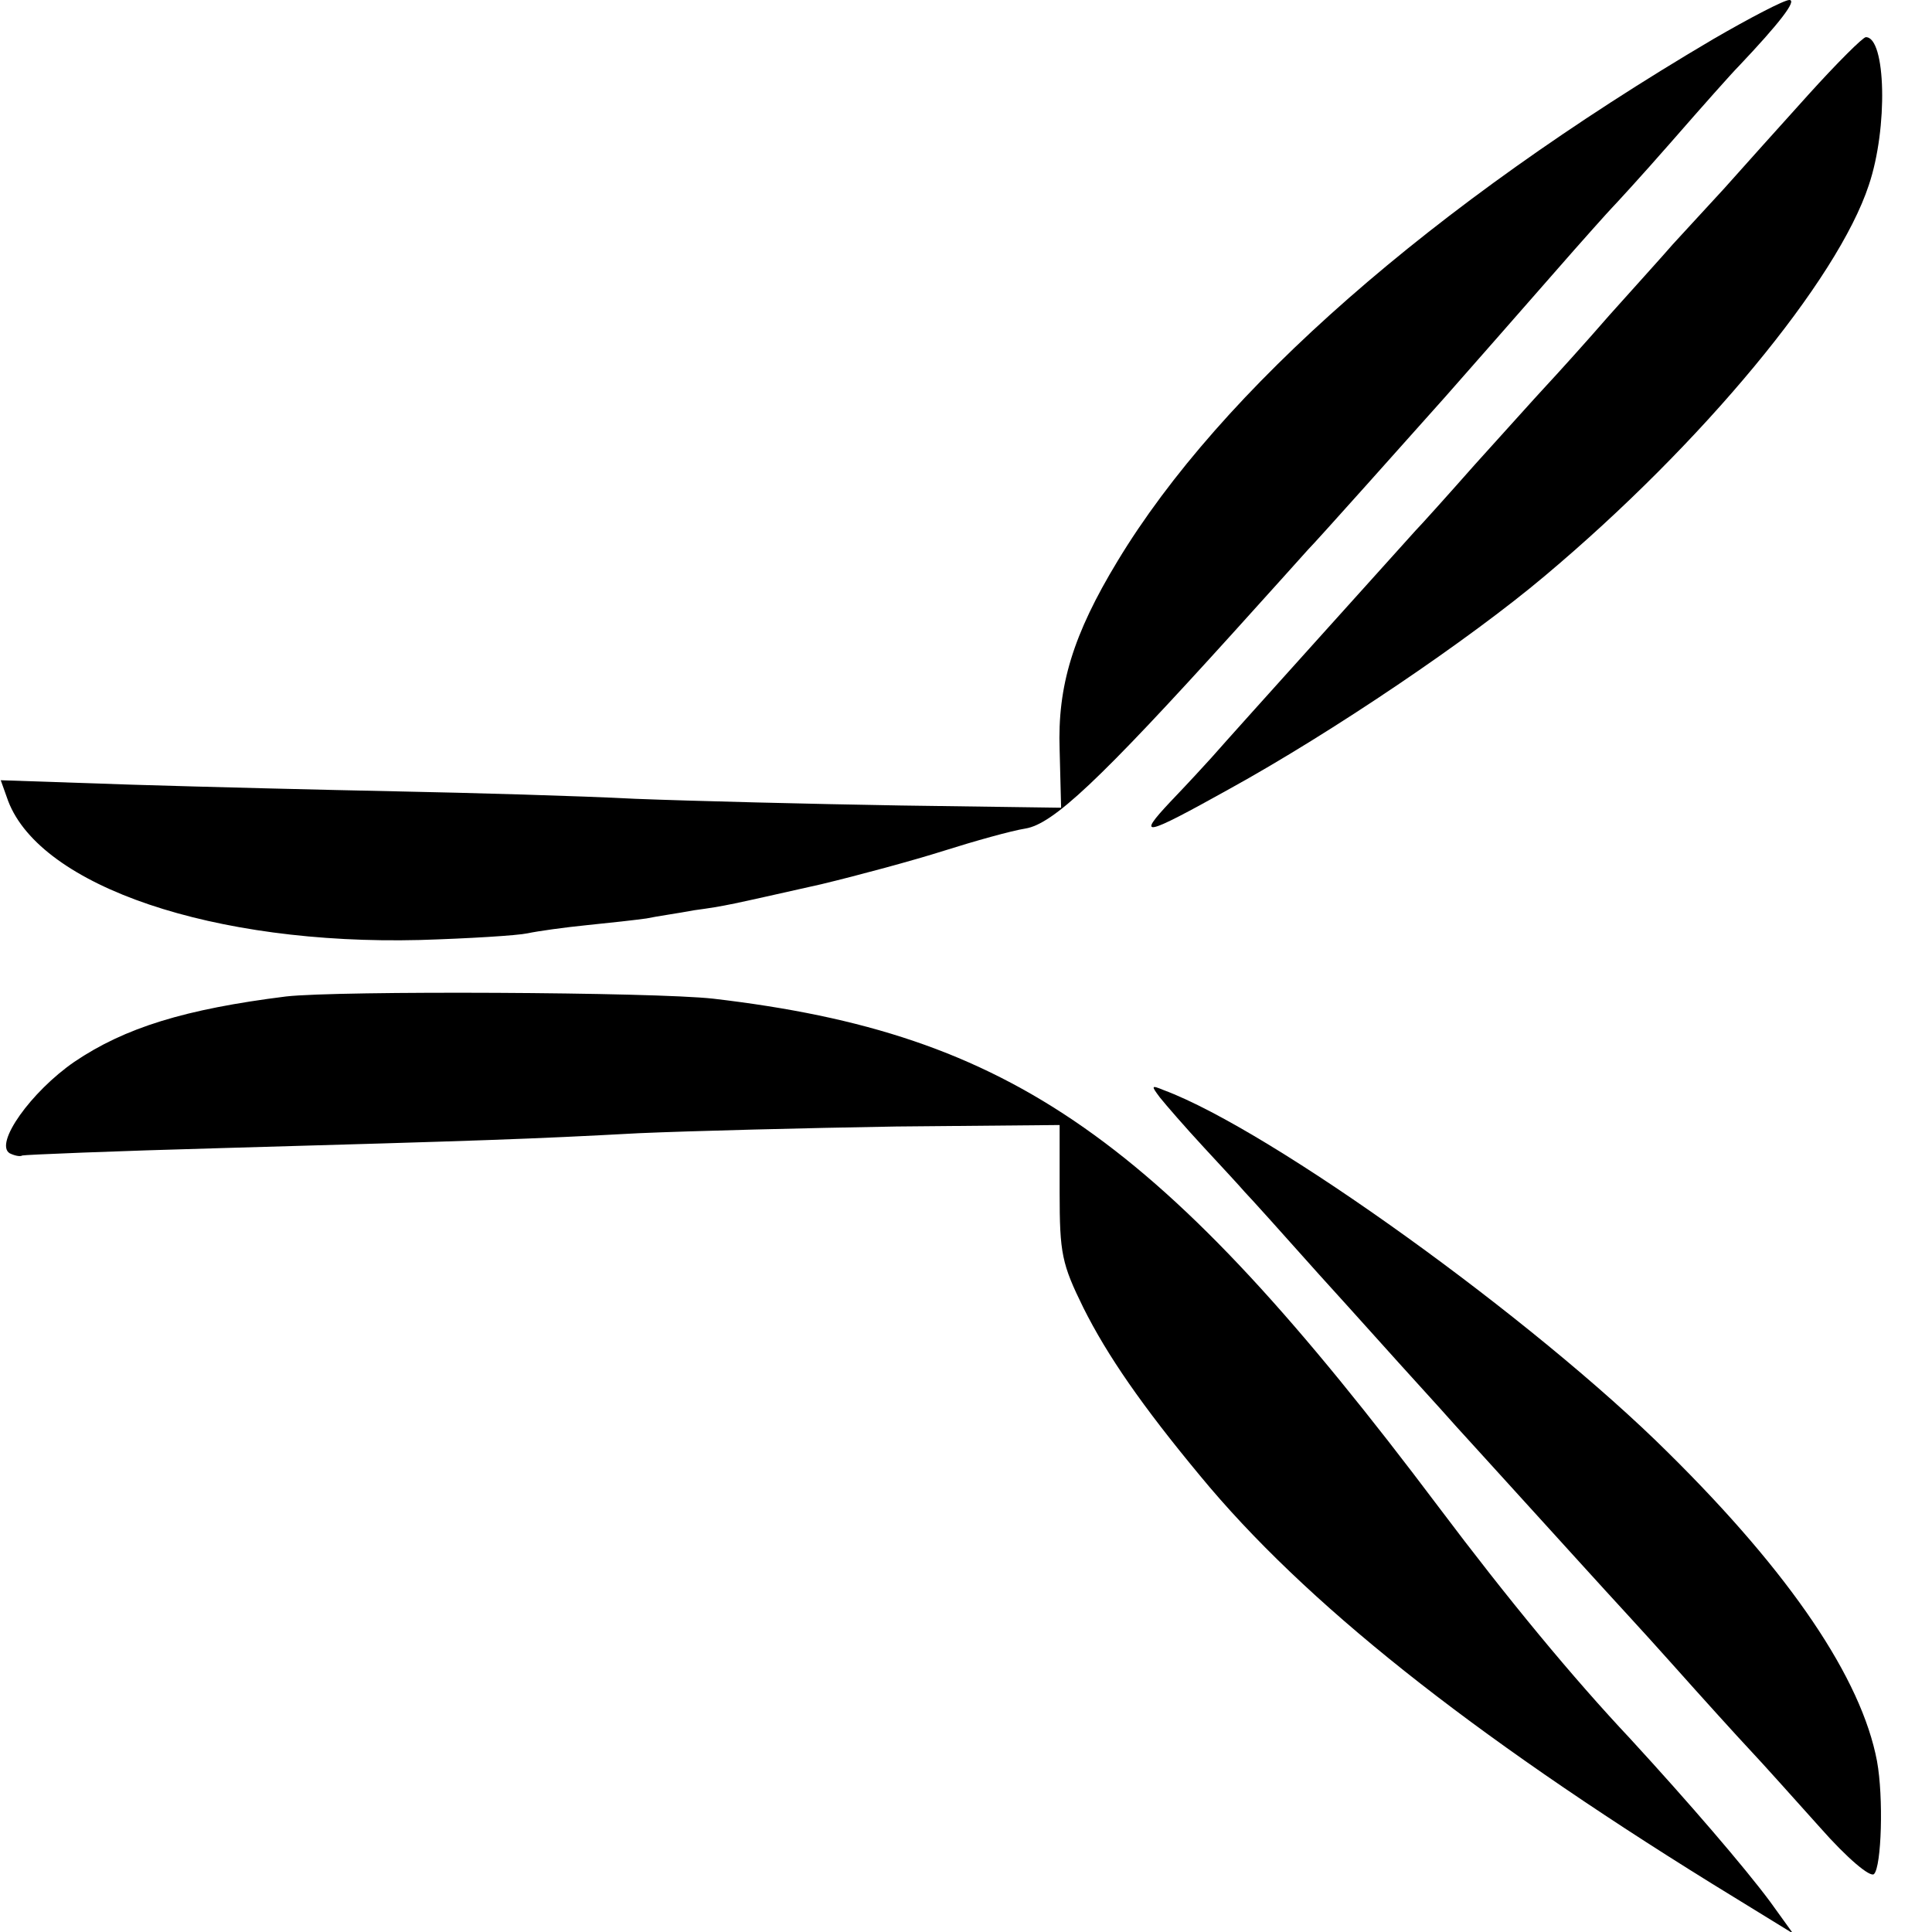
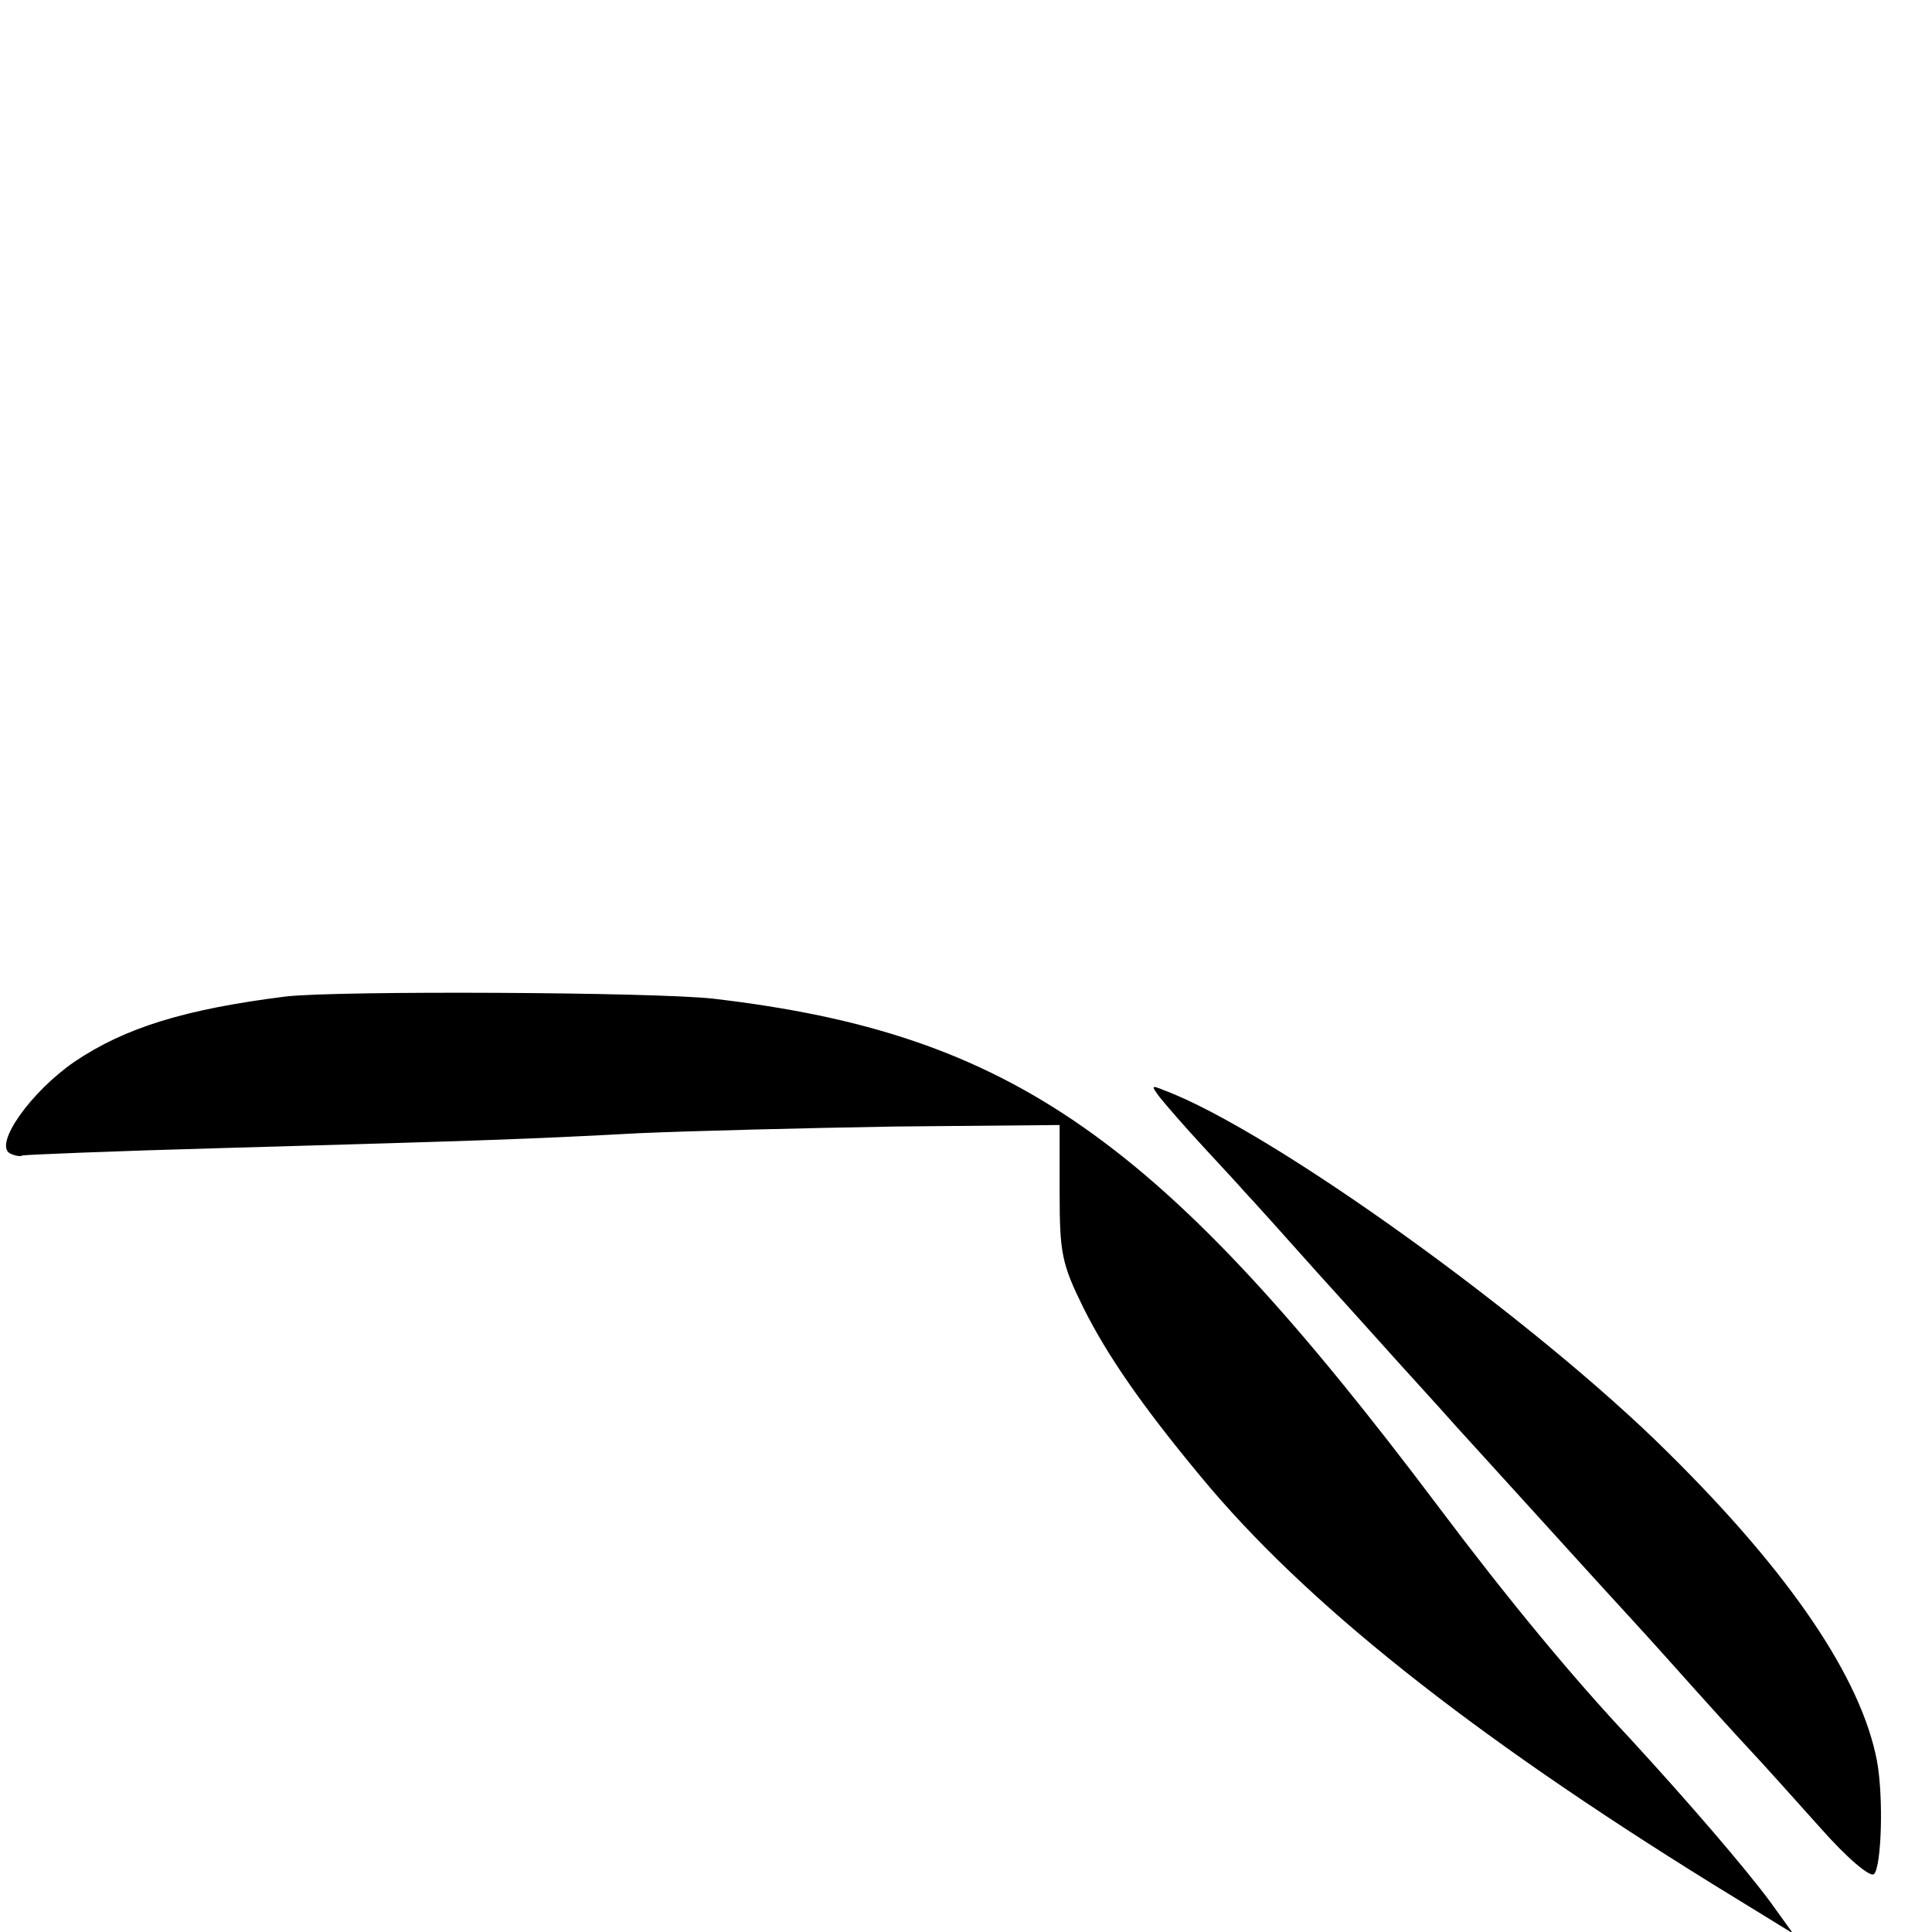
<svg xmlns="http://www.w3.org/2000/svg" version="1.0" width="260pt" height="260pt" viewBox="0 0 260 260" preserveAspectRatio="xMidYMid meet">
  <g transform="translate(0,260) scale(0.1,-0.1)" fill="#000000" stroke="none">
-     <path d="M2305 2547 c-378 -223 -662 -472 -801 -702 -60 -99 -81 -168 -78 -254 l2 -78 -216 3 c-120 2 -280 6 -357 9 -77 4 -221 8 -320 10 -99 2 -260 6 -357 9 l-177 6 10 -28 c44 -115 277 -194 554 -187 66 2 131 6 145 9 14 3 50 8 80 11 30 3 66 7 80 9 14 3 43 7 64 11 44 6 46 7 171 35 50 12 124 32 165 45 41 13 91 27 110 30 37 6 99 64 280 264 47 52 92 102 100 111 12 12 135 150 185 206 52 59 80 91 144 164 41 47 77 87 80 90 3 3 40 43 81 90 41 47 81 92 90 101 54 57 79 89 68 89 -7 0 -53 -24 -103 -53z" />
-     <path d="M2434 2473 c-38 -42 -89 -99 -114 -127 -25 -27 -56 -61 -69 -75 -12 -14 -51 -57 -85 -95 -33 -38 -72 -81 -86 -96 -14 -15 -56 -62 -95 -105 -38 -43 -74 -83 -80 -89 -25 -28 -239 -265 -275 -306 -8 -9 -33 -36 -55 -59 -46 -49 -36 -47 79 17 138 76 323 201 425 287 212 178 394 398 436 526 26 77 23 199 -4 199 -4 0 -39 -35 -77 -77z" />
    <path d="M385 1259 c-136 -17 -217 -42 -285 -88 -58 -40 -108 -110 -87 -123 6 -3 14 -5 17 -3 3 1 124 6 270 10 351 10 412 12 560 20 69 3 224 7 346 9 l220 2 0 -91 c0 -82 3 -96 32 -155 32 -64 79 -132 157 -226 140 -170 363 -347 689 -549 l109 -67 -31 43 c-35 47 -109 133 -188 219 -78 83 -164 187 -258 312 -373 496 -574 637 -976 684 -80 9 -505 11 -575 3z" />
    <path d="M1561 1123 c8 -10 34 -40 59 -67 25 -27 50 -54 55 -60 6 -6 51 -56 100 -111 50 -55 108 -120 130 -144 22 -24 47 -52 55 -61 8 -9 53 -58 100 -110 47 -52 92 -101 100 -110 8 -9 49 -53 90 -99 41 -46 89 -99 105 -116 17 -18 59 -65 94 -104 37 -42 68 -68 73 -63 10 10 13 103 4 152 -21 111 -116 252 -281 415 -180 179 -534 434 -679 488 -17 7 -17 6 -5 -10z" />
  </g>
</svg>